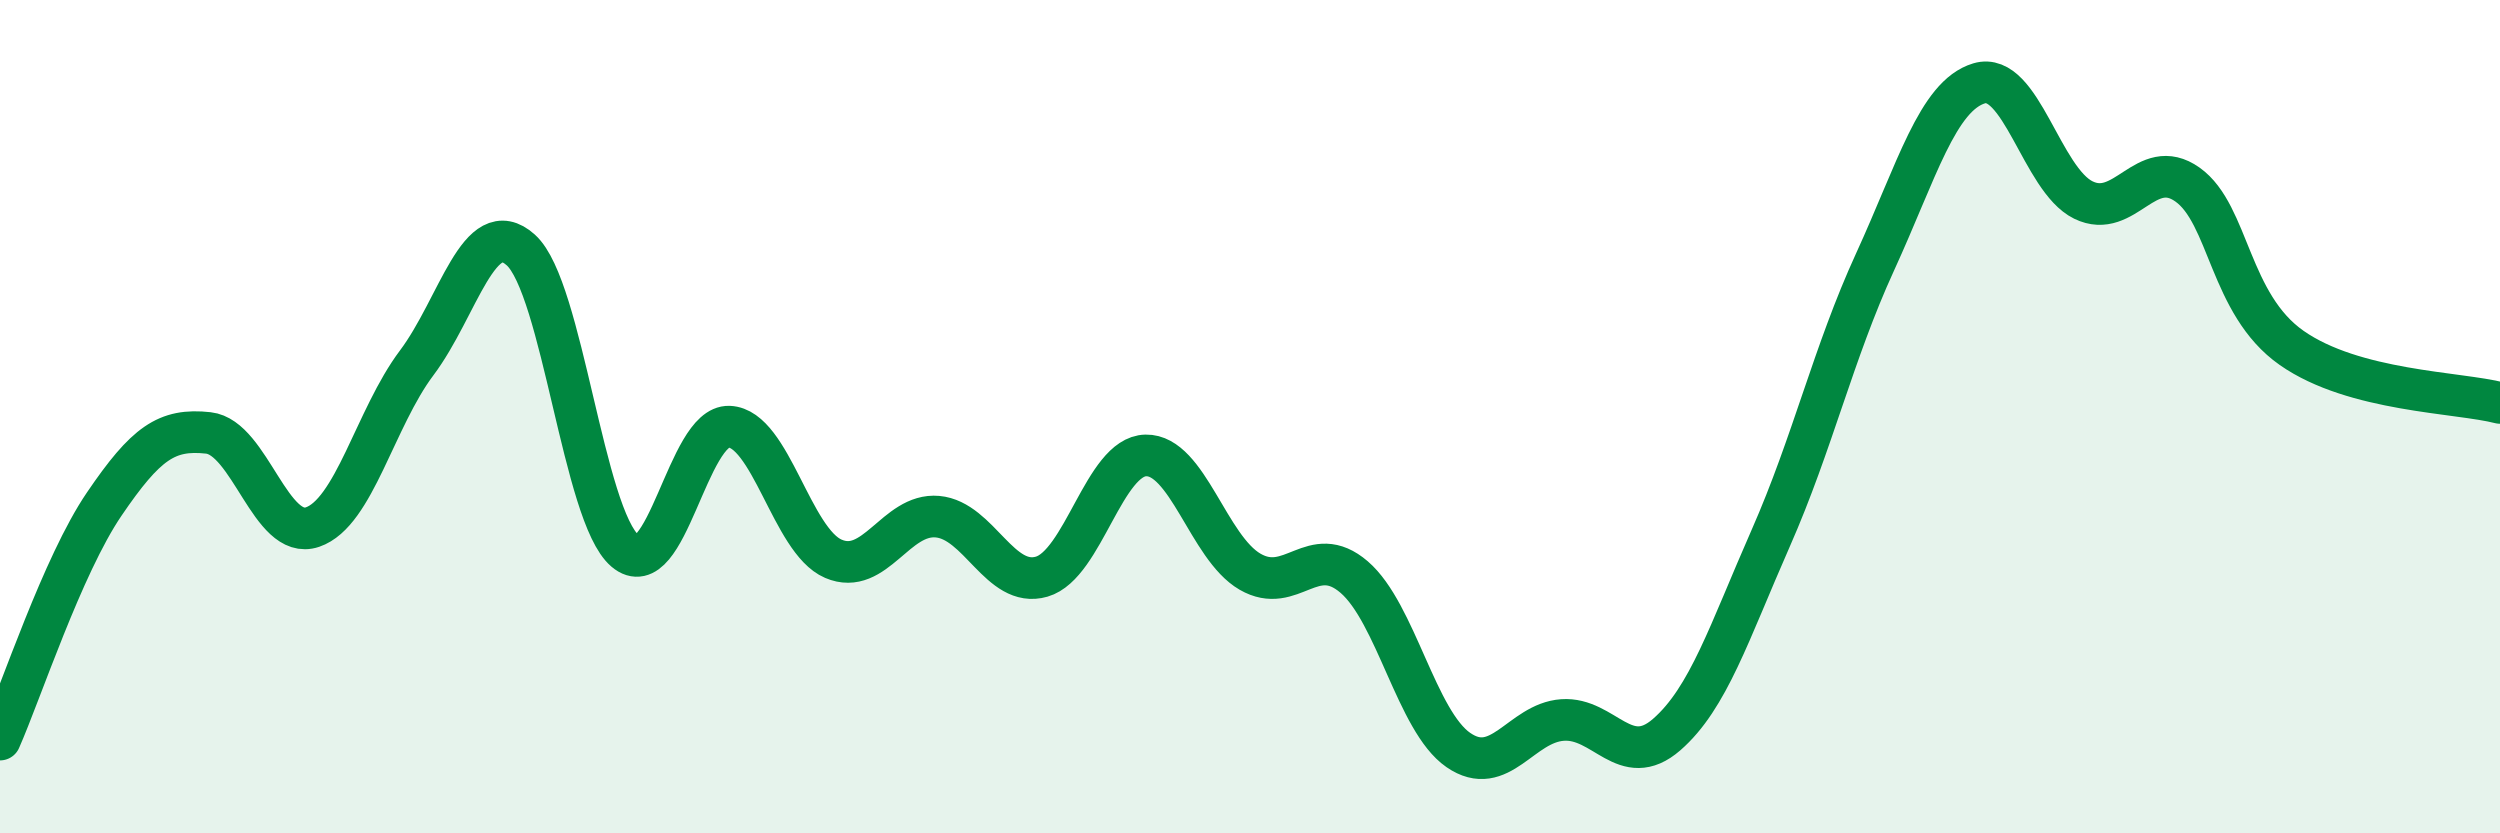
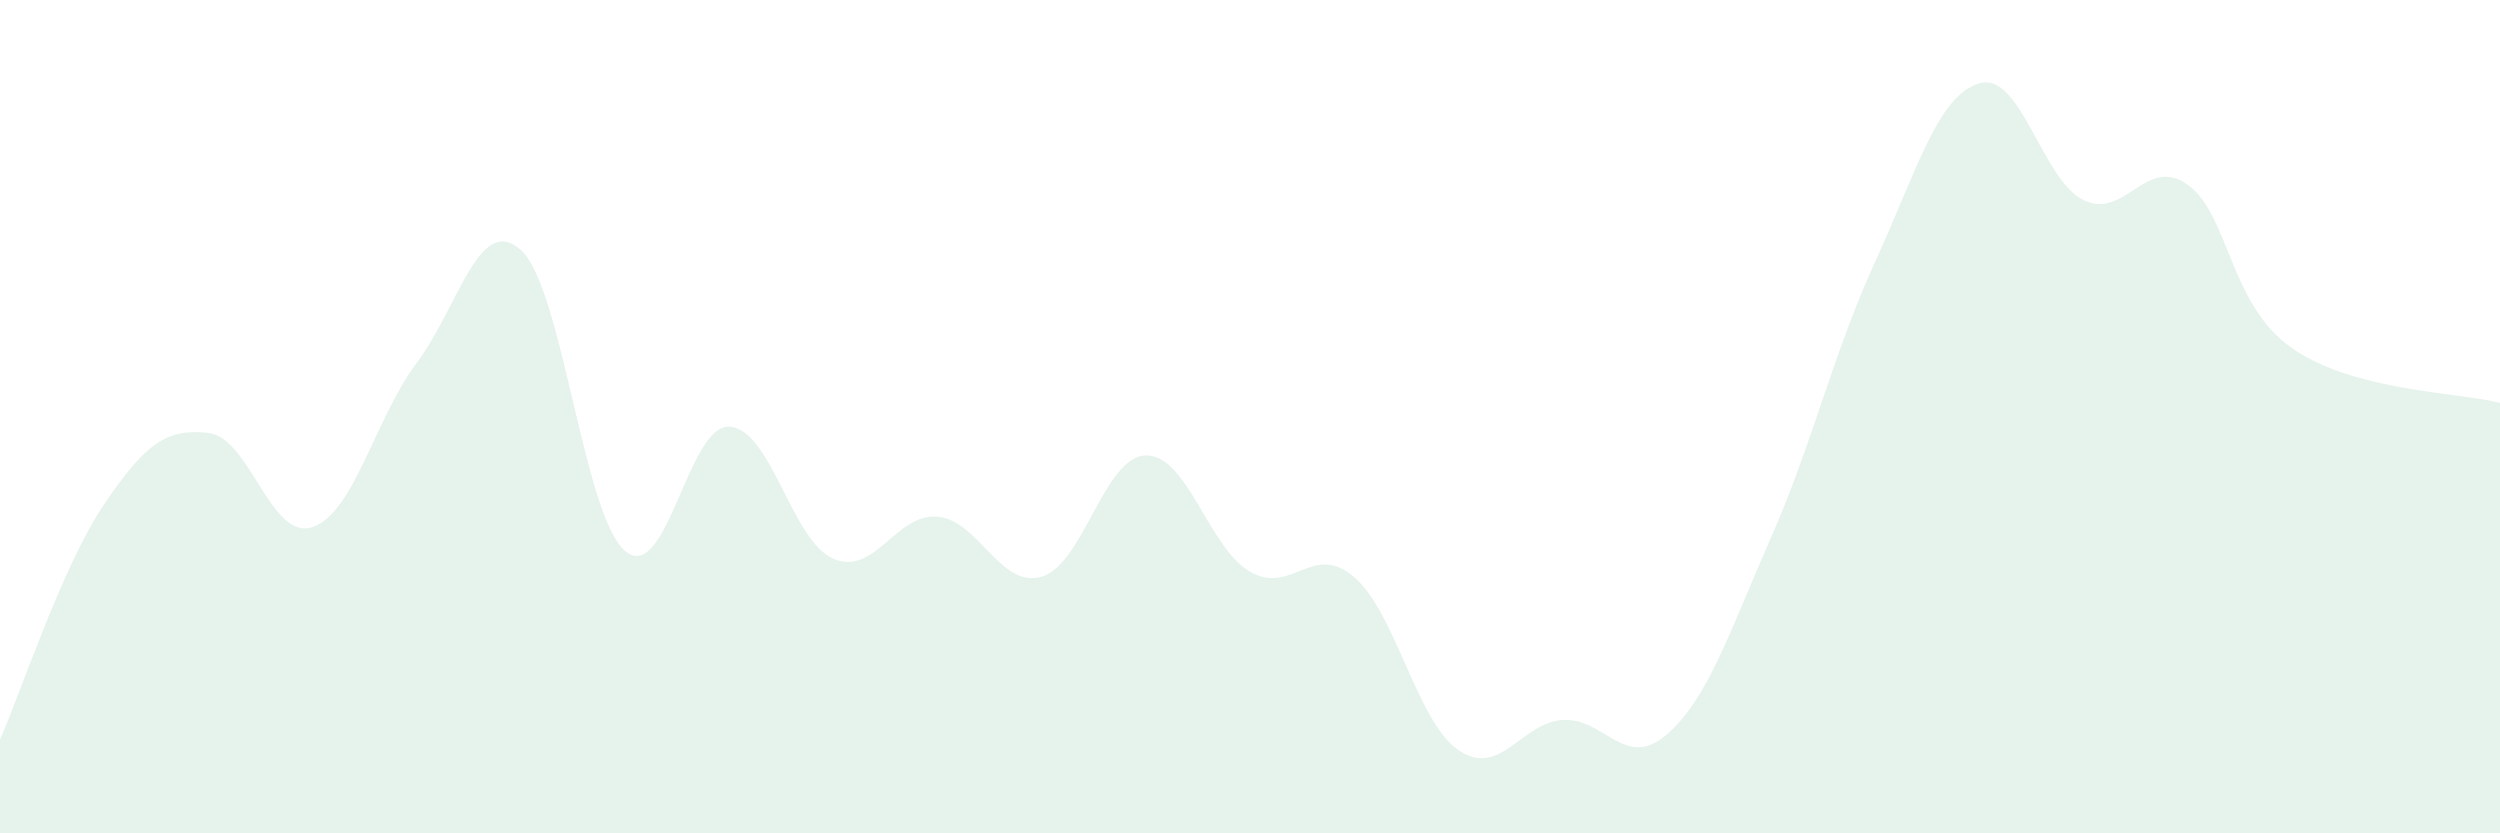
<svg xmlns="http://www.w3.org/2000/svg" width="60" height="20" viewBox="0 0 60 20">
  <path d="M 0,17.75 C 0.5,16.62 1.5,13.57 2.5,12.1 C 3.5,10.63 4,10.28 5,10.39 C 6,10.5 6.5,12.99 7.5,12.65 C 8.5,12.31 9,10.04 10,8.71 C 11,7.38 11.5,5.1 12.5,6 C 13.5,6.9 14,12.37 15,13.22 C 16,14.07 16.5,10.2 17.5,10.24 C 18.5,10.28 19,12.98 20,13.41 C 21,13.84 21.5,12.31 22.5,12.4 C 23.5,12.49 24,14.13 25,13.84 C 26,13.55 26.5,10.95 27.5,10.93 C 28.5,10.91 29,13.14 30,13.72 C 31,14.3 31.5,12.99 32.5,13.85 C 33.5,14.71 34,17.31 35,18 C 36,18.69 36.5,17.35 37.5,17.28 C 38.5,17.21 39,18.5 40,17.63 C 41,16.76 41.5,15.18 42.5,12.91 C 43.5,10.64 44,8.47 45,6.29 C 46,4.11 46.5,2.3 47.5,2 C 48.5,1.7 49,4.31 50,4.8 C 51,5.29 51.5,3.72 52.5,4.43 C 53.5,5.14 53.5,7.3 55,8.35 C 56.5,9.4 59,9.41 60,9.67L60 20L0 20Z" fill="#008740" opacity="0.1" stroke-linecap="round" stroke-linejoin="round" />
-   <path d="M 0,17.75 C 0.5,16.62 1.5,13.57 2.5,12.1 C 3.5,10.63 4,10.28 5,10.39 C 6,10.5 6.5,12.99 7.5,12.65 C 8.5,12.31 9,10.04 10,8.71 C 11,7.38 11.5,5.1 12.5,6 C 13.5,6.9 14,12.37 15,13.22 C 16,14.07 16.5,10.2 17.5,10.24 C 18.5,10.28 19,12.98 20,13.41 C 21,13.84 21.5,12.31 22.5,12.4 C 23.5,12.49 24,14.13 25,13.84 C 26,13.55 26.5,10.95 27.5,10.93 C 28.5,10.91 29,13.14 30,13.72 C 31,14.3 31.5,12.99 32.5,13.85 C 33.5,14.71 34,17.31 35,18 C 36,18.69 36.5,17.35 37.5,17.28 C 38.5,17.21 39,18.5 40,17.63 C 41,16.76 41.5,15.18 42.5,12.91 C 43.5,10.64 44,8.47 45,6.29 C 46,4.11 46.5,2.3 47.5,2 C 48.5,1.7 49,4.31 50,4.8 C 51,5.29 51.5,3.72 52.5,4.43 C 53.5,5.14 53.5,7.3 55,8.35 C 56.5,9.4 59,9.41 60,9.67" stroke="#008740" stroke-width="1" fill="none" stroke-linecap="round" stroke-linejoin="round" />
</svg>